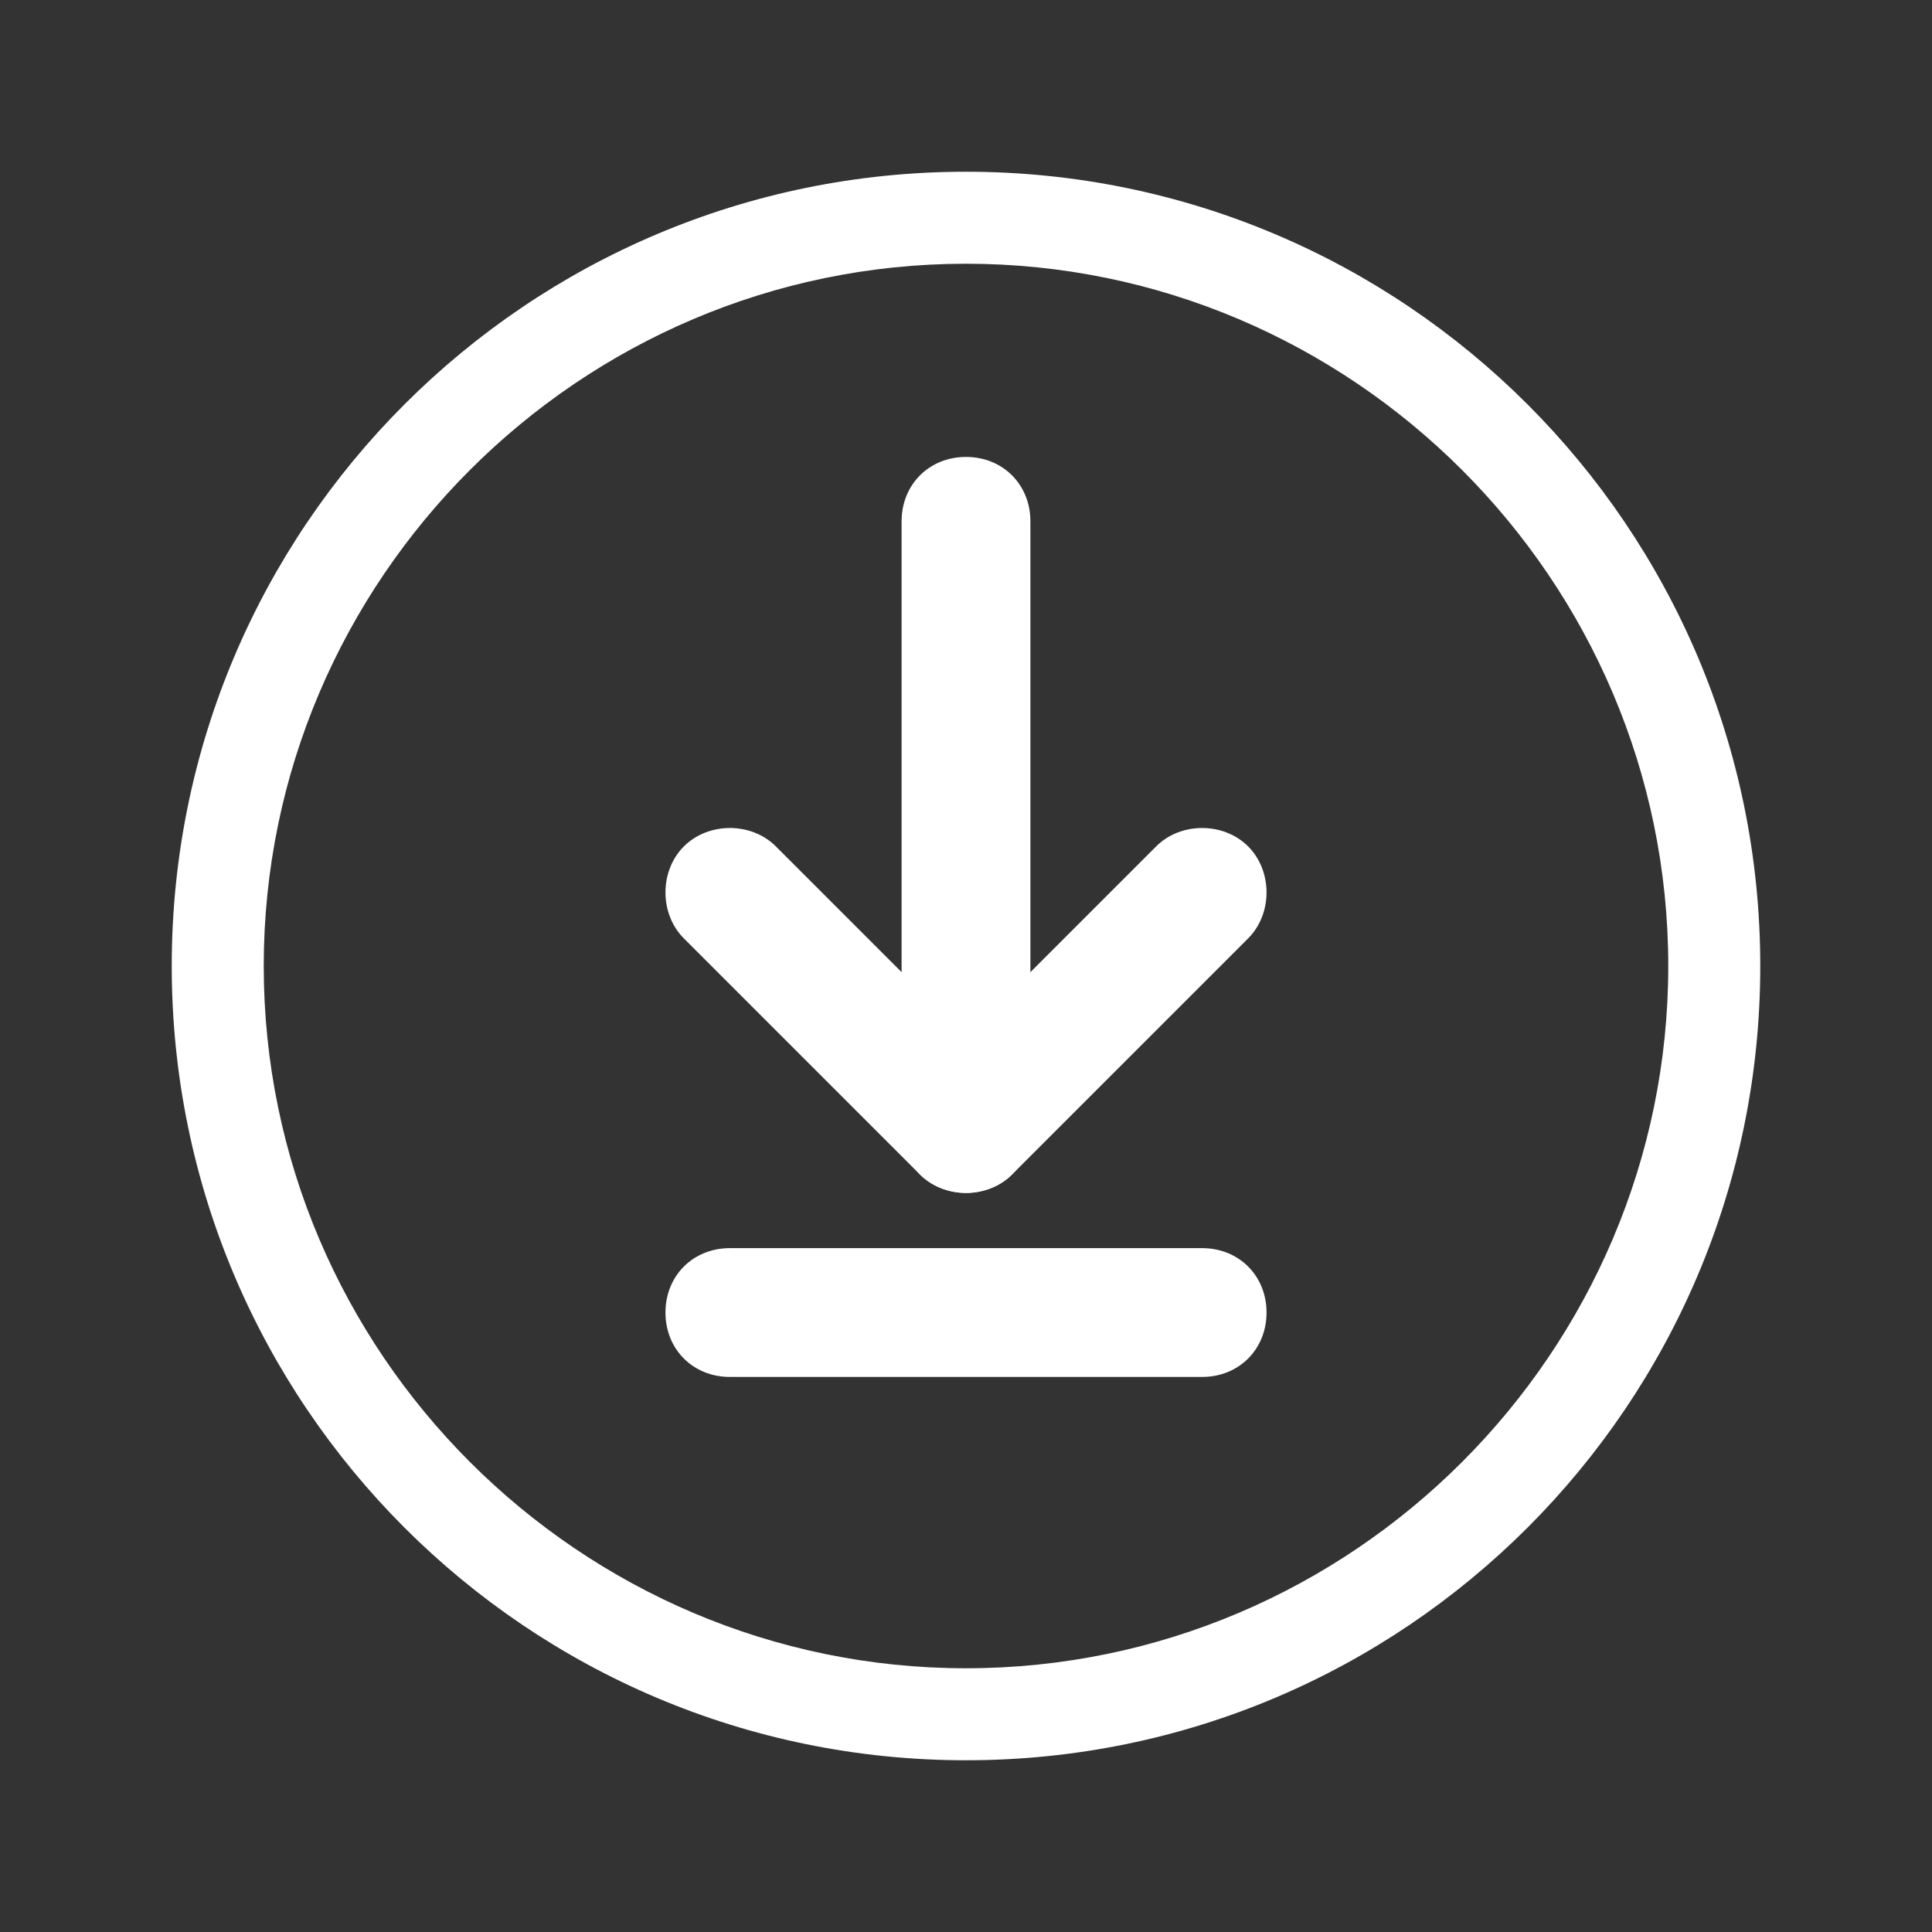
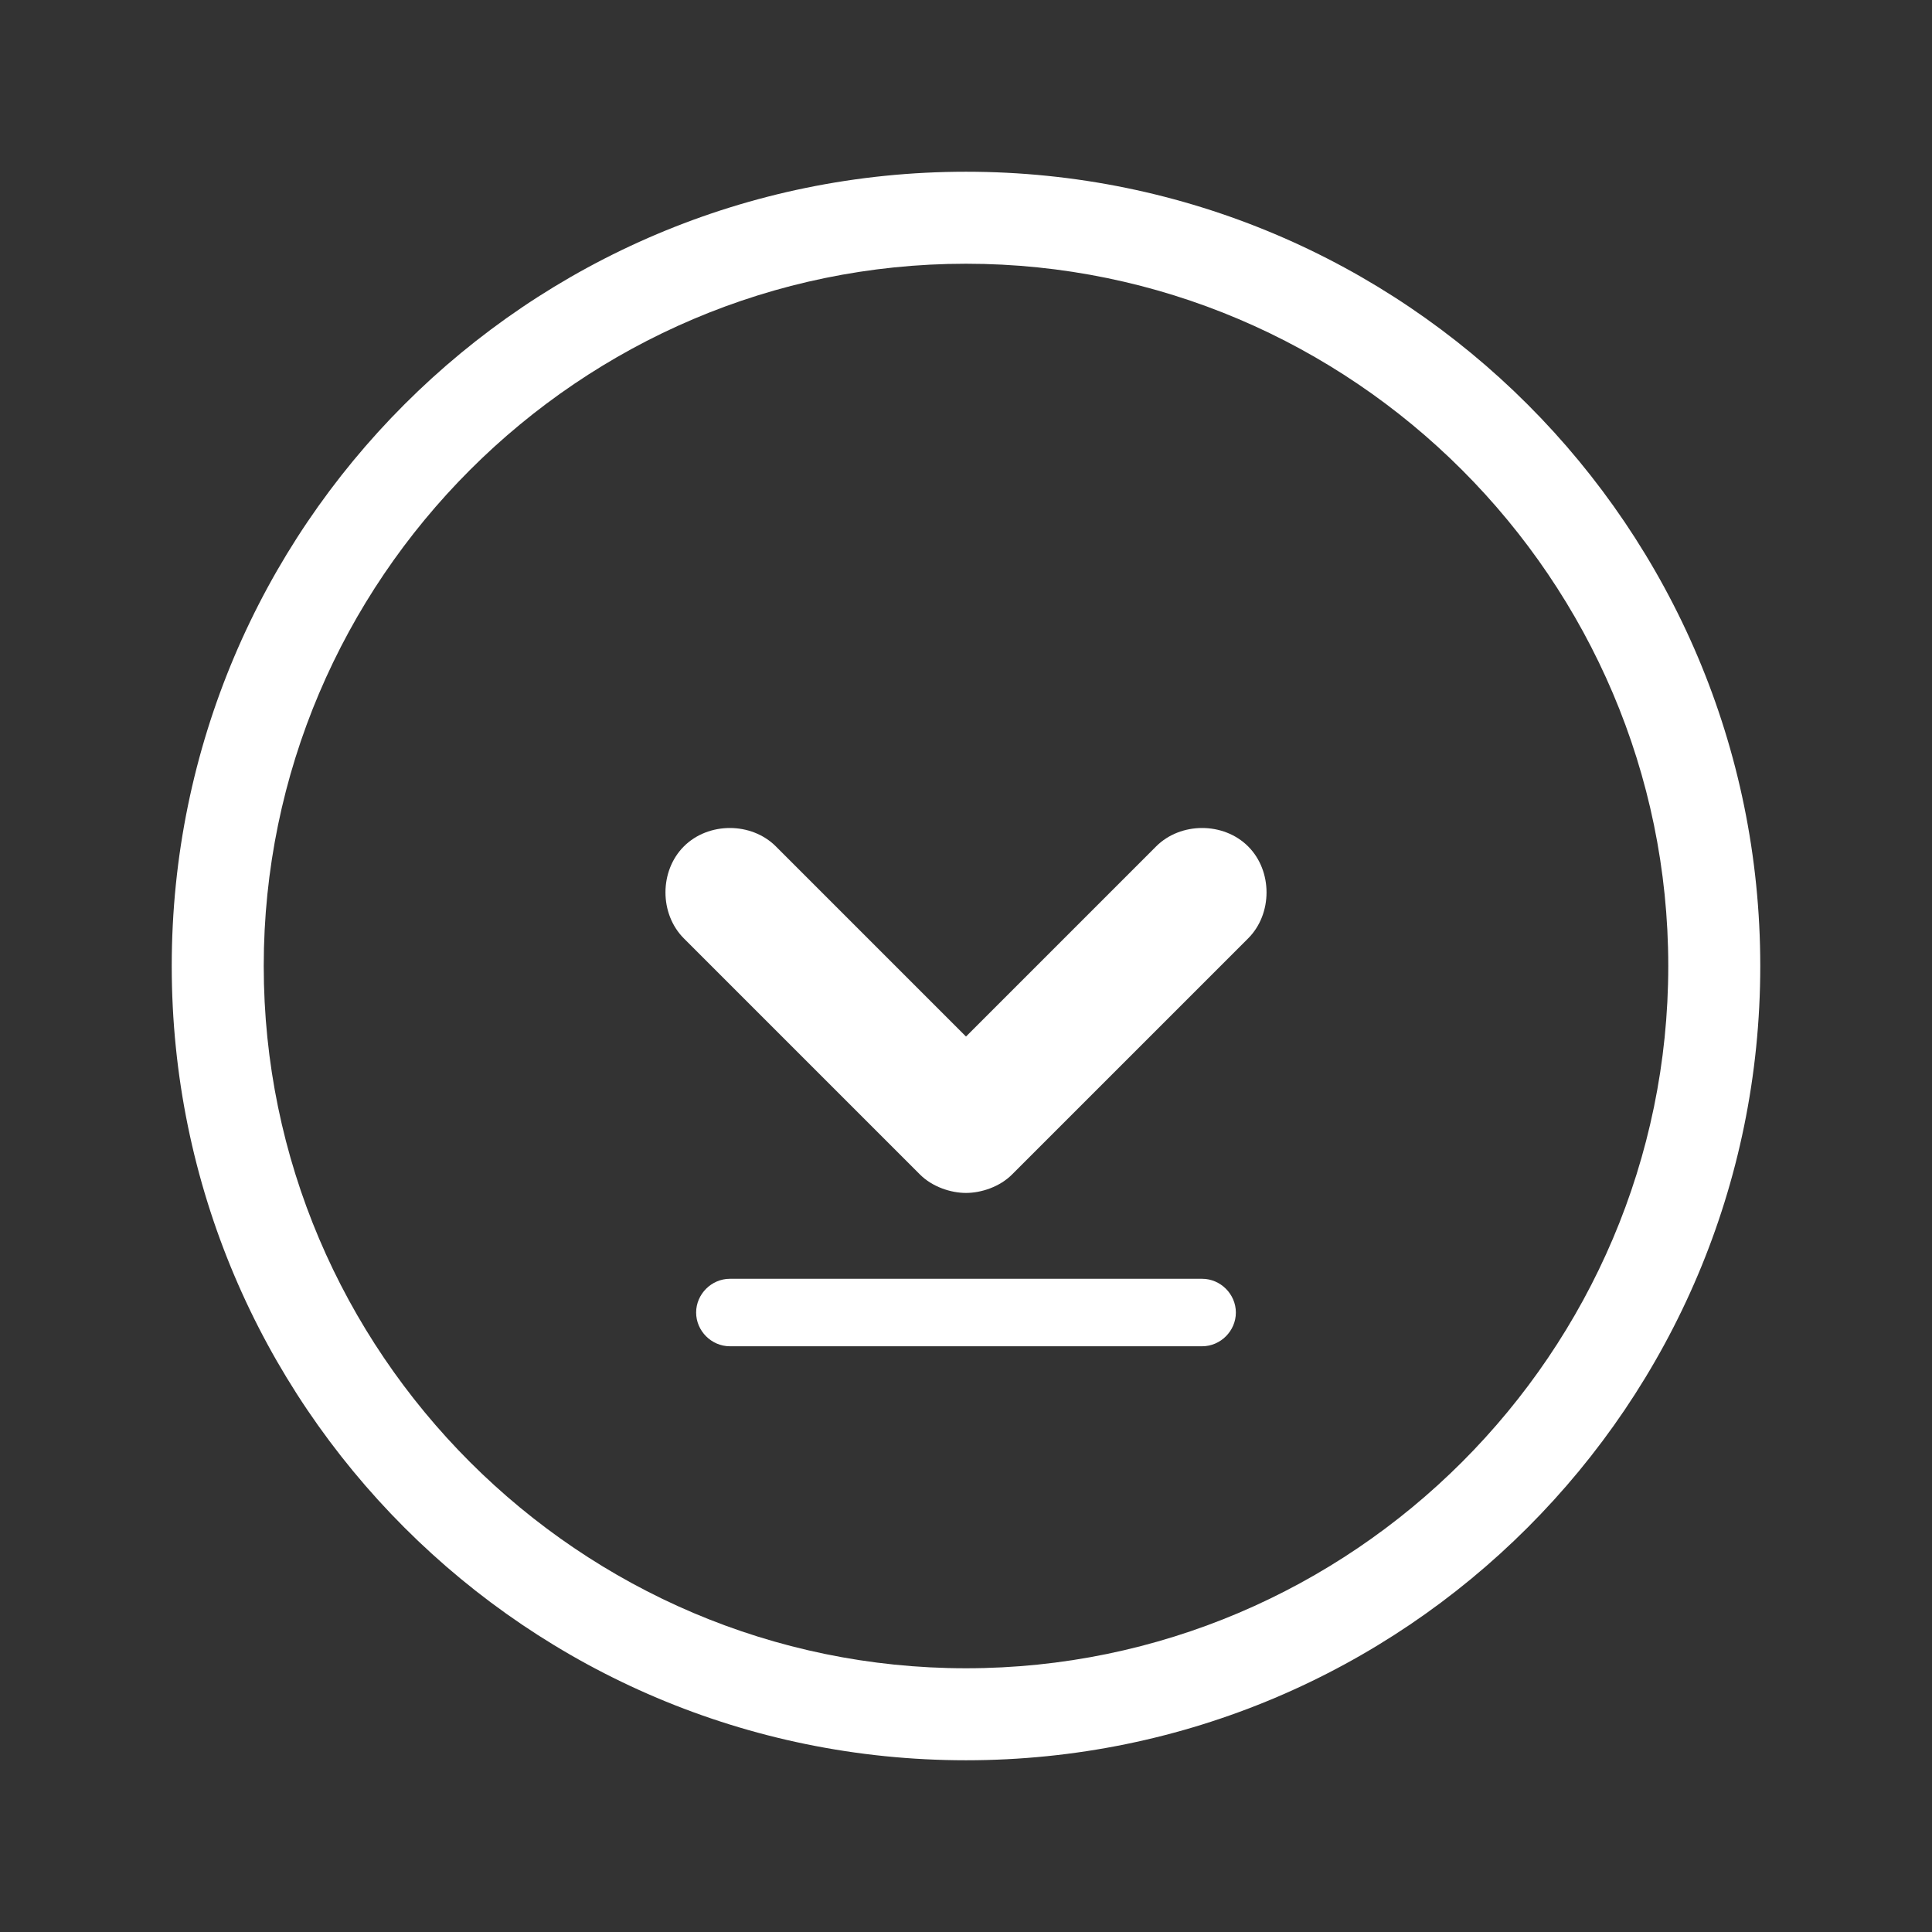
<svg xmlns="http://www.w3.org/2000/svg" version="1.1" id="Capa_1" x="0px" y="0px" viewBox="0 0 63 63" style="enable-background:new 0 0 63 63;" xml:space="preserve">
  <rect x="0" y="0" width="63" height="63" fill="#333333" stroke="none" />
  <style type="text/css">
	.st0{fill:#FFFFFF;}
</style>
  <g>
    <g>
      <g>
-         <path class="st0" d="M32.6,36.8V17c0-0.6-0.5-1.1-1.1-1.1c-0.6,0-1.1,0.5-1.1,1.1v19.8c0,0.6,0.5,1.1,1.1,1.1     C32.1,37.9,32.6,37.4,32.6,36.8z" />
-         <path class="st0" d="M31.5,38.9c-1.2,0-2.1-0.9-2.1-2.1V17c0-1.2,0.9-2.1,2.1-2.1s2.1,0.9,2.1,2.1v19.8     C33.6,38,32.7,38.9,31.5,38.9z M31.5,16.9c-0.1,0-0.1,0-0.1,0.1v19.8c0,0.1,0.2,0.1,0.2,0V17C31.6,17,31.6,16.9,31.5,16.9z" />
-       </g>
+         </g>
      <g>
        <path class="st0" d="M24.6,28.3c-0.4-0.4-1.1-0.4-1.6,0c-0.4,0.4-0.4,1.1,0,1.6l7.7,7.7c0.4,0.4,1.1,0.4,1.6,0l7.7-7.7     c0.4-0.4,0.4-1.1,0-1.6c-0.4-0.4-1.1-0.4-1.6,0l-6.9,6.9L24.6,28.3z" />
        <path class="st0" d="M31.5,38.9c-0.5,0-1.1-0.2-1.5-0.6l-7.7-7.7c-0.8-0.8-0.8-2.2,0-3c0.8-0.8,2.2-0.8,3,0l6.2,6.2l6.2-6.2     c0.8-0.8,2.2-0.8,3,0c0.8,0.8,0.8,2.2,0,3L33,38.3C32.6,38.7,32,38.9,31.5,38.9z M23.8,29C23.8,29,23.7,29,23.8,29     c-0.1,0.1-0.1,0.1-0.1,0.2l7.7,7.7c0,0,0.1,0,0.1,0l7.7-7.7c0,0,0-0.1,0-0.1c0,0-0.1,0-0.1,0l-7.6,7.6L23.8,29     C23.9,29,23.8,29,23.8,29z" />
      </g>
      <g>
        <path class="st0" d="M39.2,41.7H23.8c-0.6,0-1.1,0.5-1.1,1.1s0.5,1.1,1.1,1.1h15.4c0.6,0,1.1-0.5,1.1-1.1S39.8,41.7,39.2,41.7z" />
-         <path class="st0" d="M39.2,44.9H23.8c-1.2,0-2.1-0.9-2.1-2.1s0.9-2.1,2.1-2.1h15.4c1.2,0,2.1,0.9,2.1,2.1S40.4,44.9,39.2,44.9z      M23.8,42.7c-0.1,0-0.1,0-0.1,0.1s0,0.1,0.1,0.1h15.4c0.1,0,0.1,0,0.1-0.1s0-0.1-0.1-0.1H23.8z" />
      </g>
    </g>
    <path class="st0" d="M31.5,57.4c-14.3,0-25.9-11.6-25.9-25.9c0-14.3,11.6-25.9,25.9-25.9c14.3,0,25.9,11.6,25.9,25.9   C57.4,45.8,45.8,57.4,31.5,57.4z M31.5,8.6C18.9,8.6,8.6,18.9,8.6,31.5c0,12.6,10.3,22.9,22.9,22.9c12.6,0,22.9-10.3,22.9-22.9   C54.4,18.9,44.1,8.6,31.5,8.6z" />
  </g>
</svg>